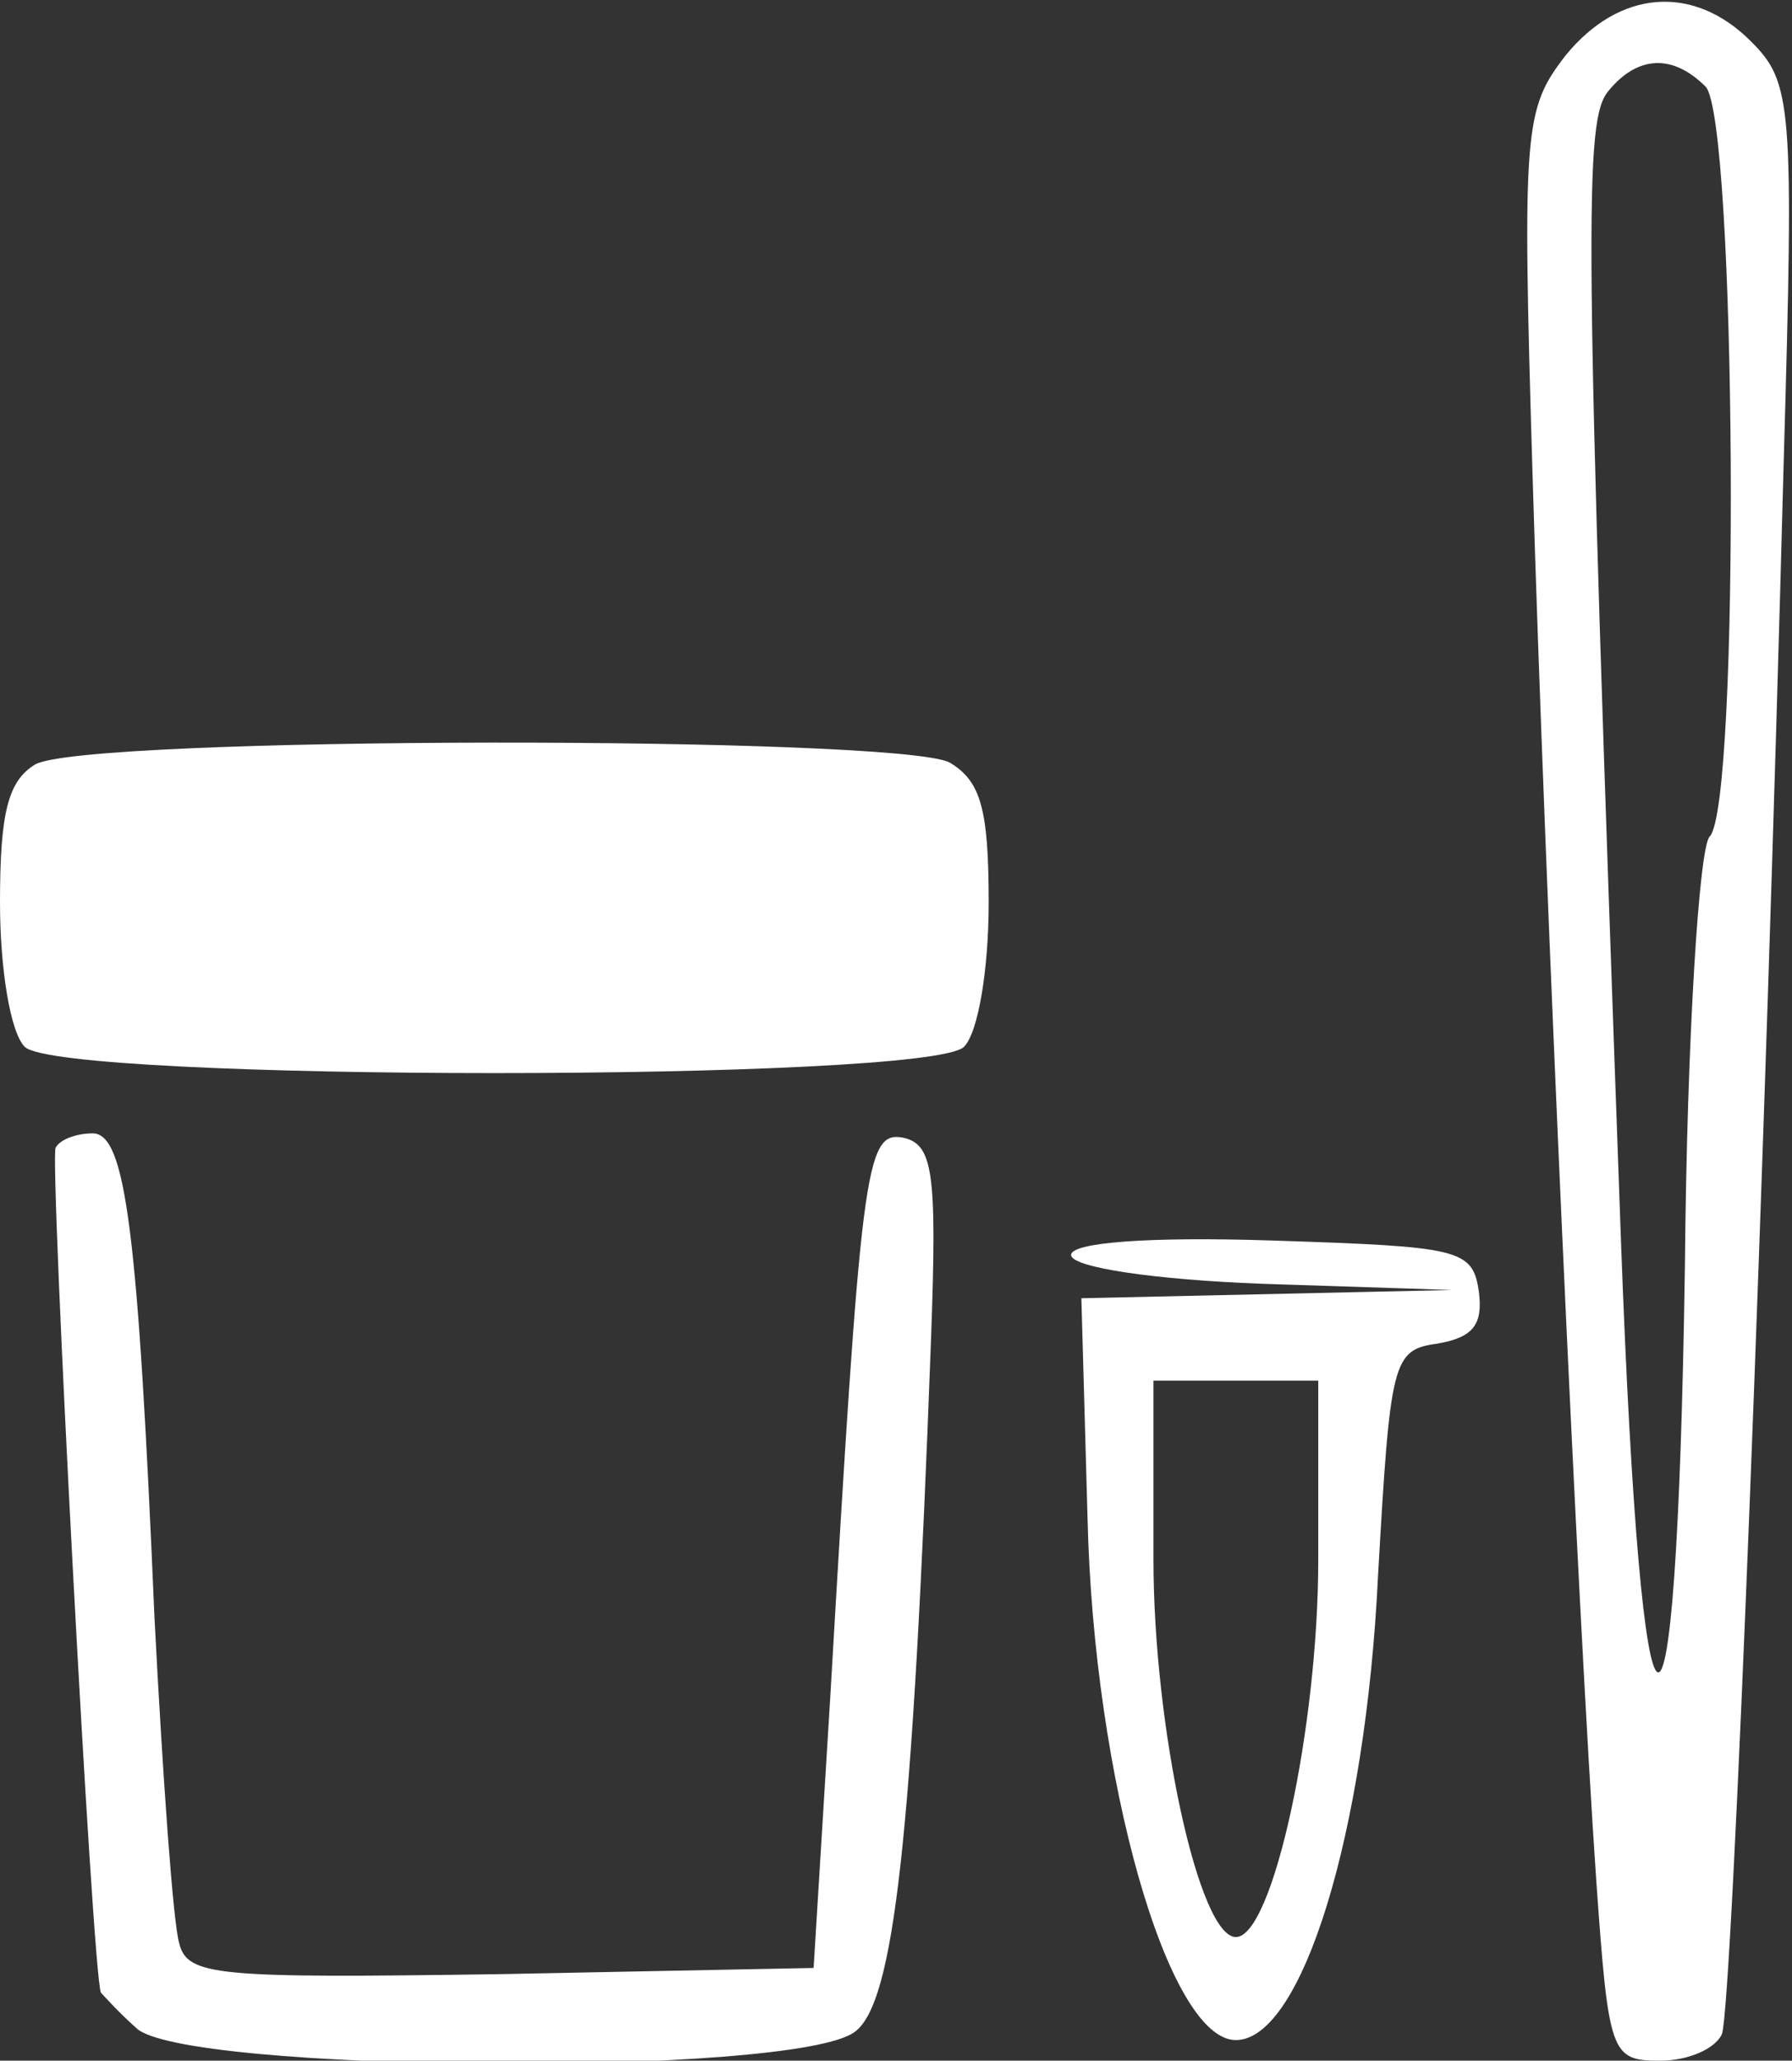
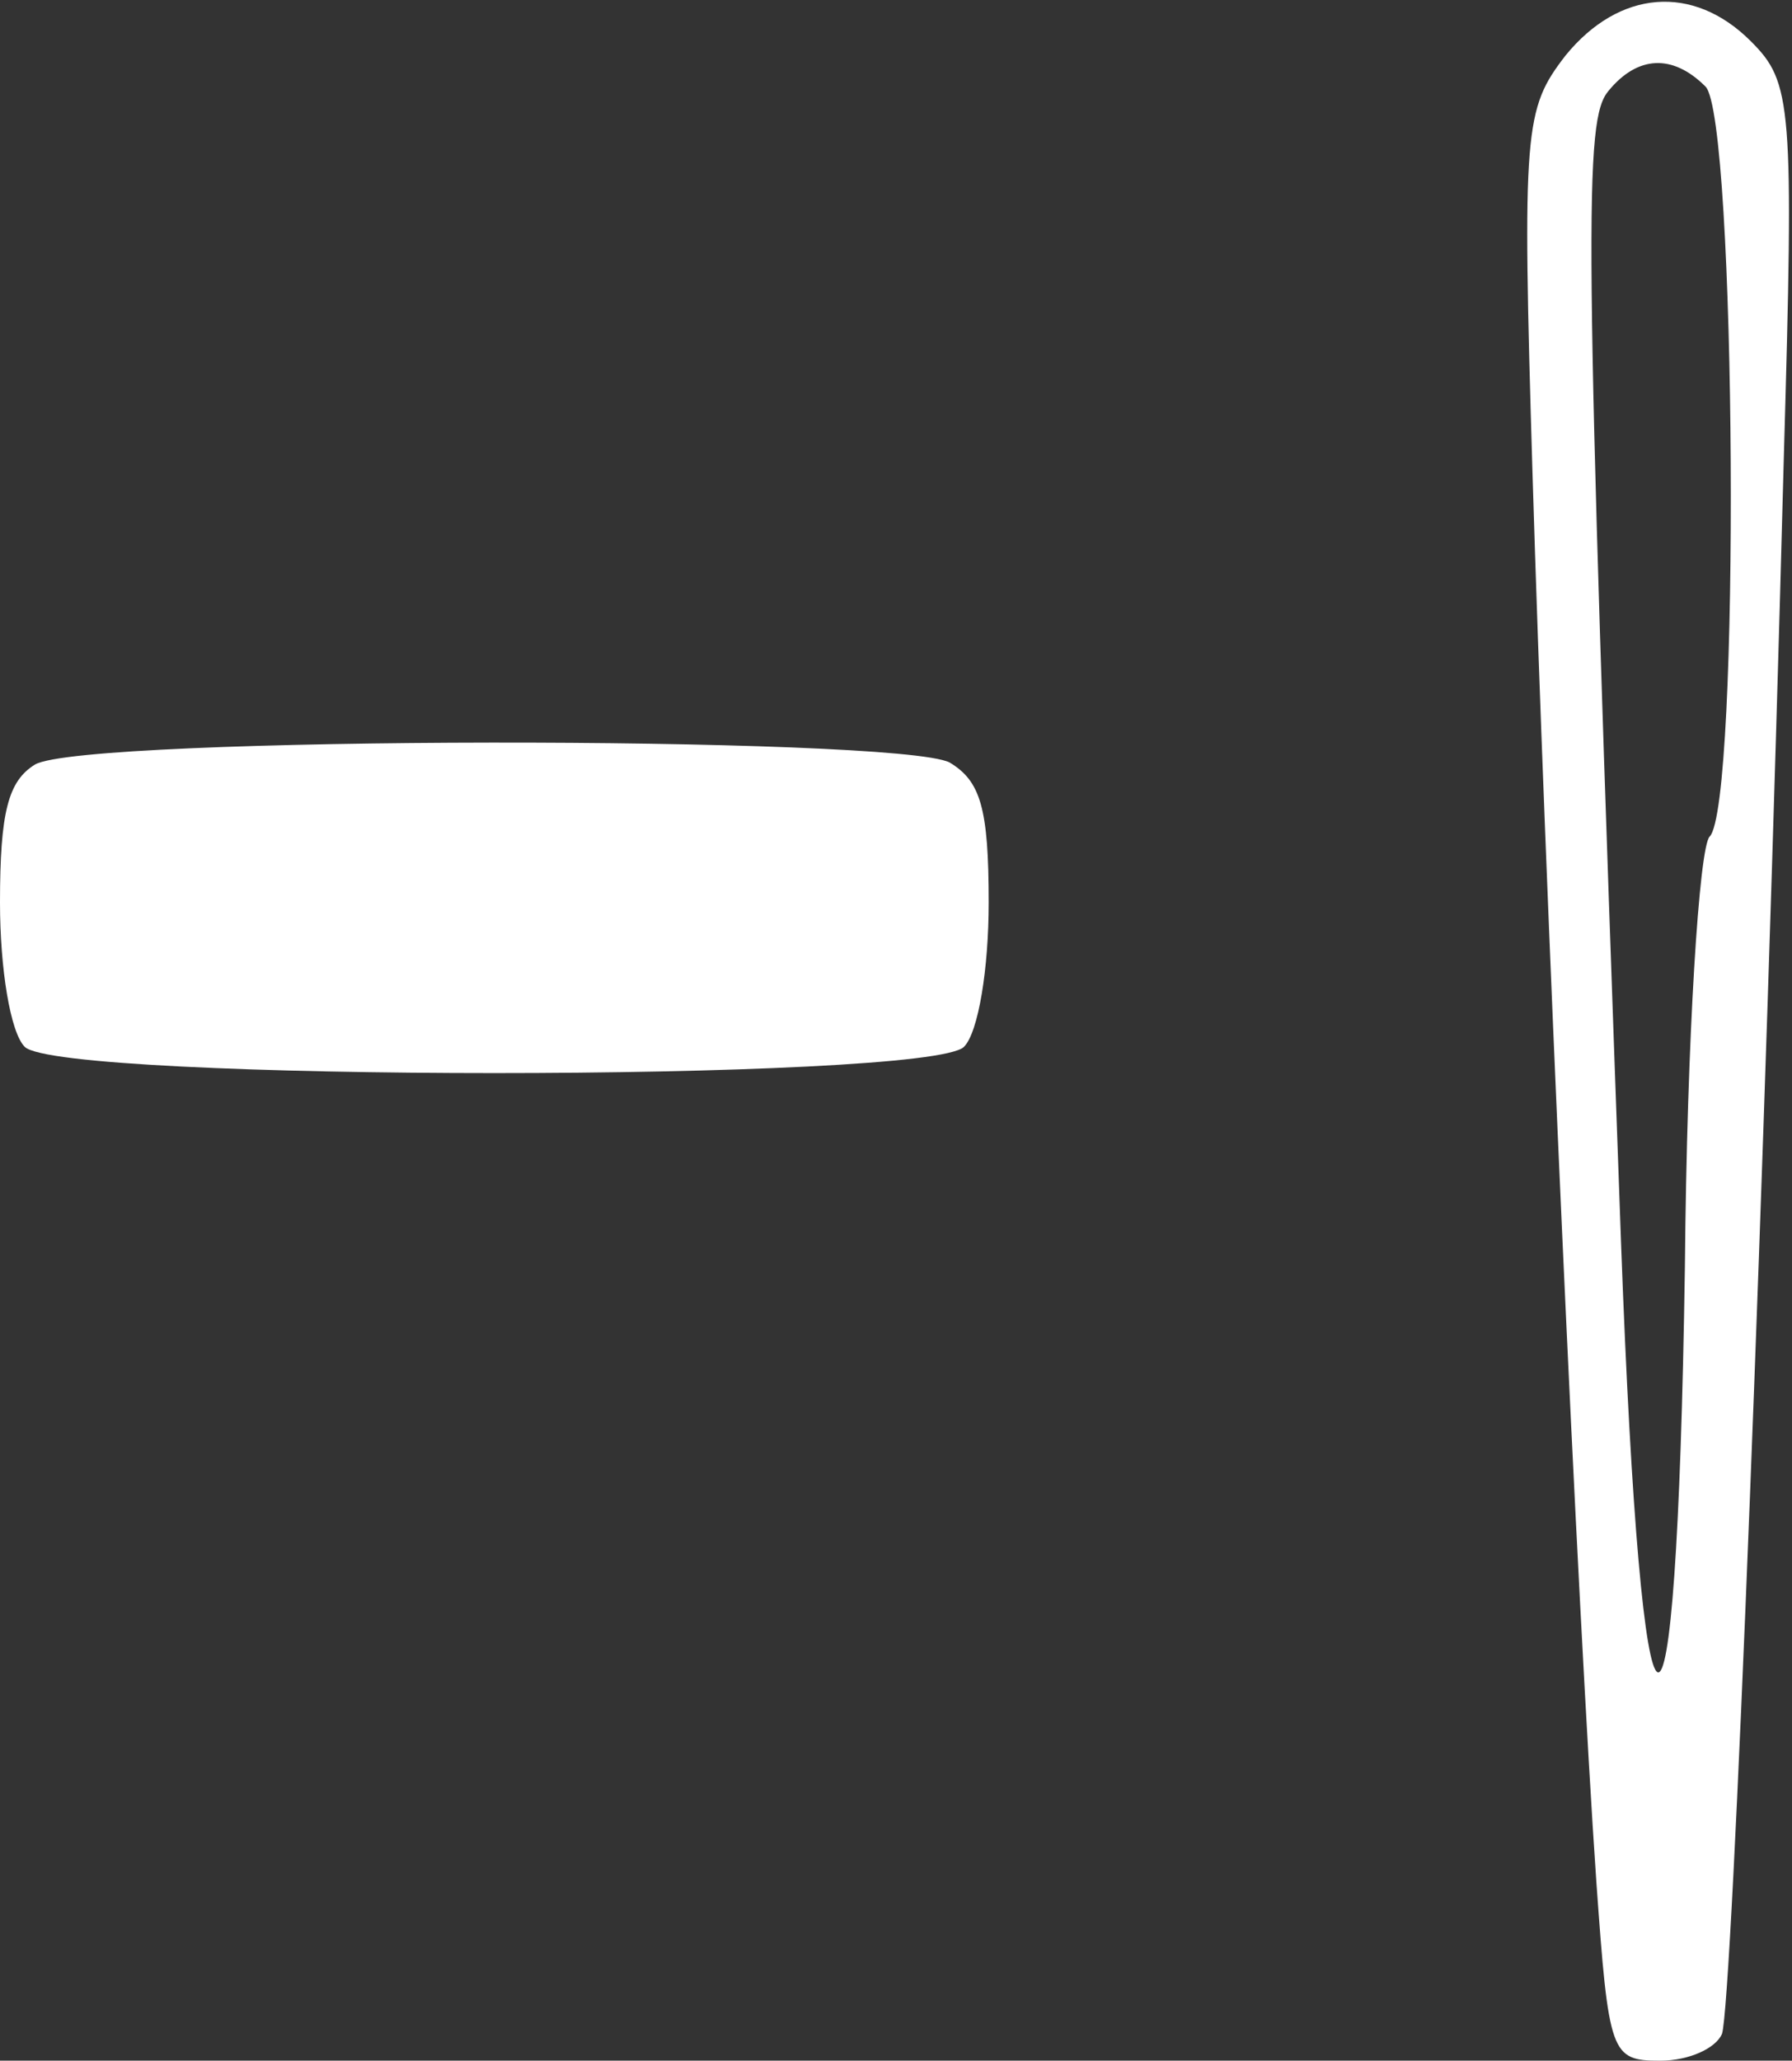
<svg xmlns="http://www.w3.org/2000/svg" width="87pt" height="100pt" viewBox="0 0 87 100" preserveAspectRatio="xMidYMid meet">
  <rect x="0" y="0" width="87" height="100" fill="#333333" stroke="none" />
  <g transform="translate(0,100) scale(0.1,-0.1)" fill="#FFFFFF" stroke="none">
-     <path d="M760 973 c-20 -26 -21 -35 -16 -202 6 -201 22 -554 31 -684 6 -84 7 -87 31 -87 14 0 27 6 30 13 5 14 21 421 30 764 5 173 4 183 -16 203 -28 28 -64 25 -90 -7z m68 -15 c15 -15 17 -349 2 -364 -5 -5 -11 -96 -12 -209 -4 -268 -21 -260 -31 12 -18 498 -18 545 -6 559 14 17 31 18 47 2z" />
+     <path d="M760 973 c-20 -26 -21 -35 -16 -202 6 -201 22 -554 31 -684 6 -84 7 -87 31 -87 14 0 27 6 30 13 5 14 21 421 30 764 5 173 4 183 -16 203 -28 28 -64 25 -90 -7z m68 -15 c15 -15 17 -349 2 -364 -5 -5 -11 -96 -12 -209 -4 -268 -21 -260 -31 12 -18 498 -18 545 -6 559 14 17 31 18 47 2" />
    <path d="M17 629 c-13 -8 -17 -23 -17 -67 0 -32 5 -63 12 -70 17 -17 439 -17 456 0 7 7 12 38 12 70 0 46 -4 59 -19 68 -26 13 -420 13 -444 -1z" />
-     <path d="M27 443 c-3 -6 18 -403 22 -410 1 -1 8 -9 17 -17 21 -22 320 -24 349 -2 19 14 28 92 37 336 3 82 1 95 -14 98 -18 3 -20 -16 -35 -273 l-8 -130 -152 -3 c-138 -2 -152 -1 -156 15 -3 10 -8 81 -12 158 -8 188 -14 235 -30 235 -8 0 -16 -3 -18 -7z" />
-     <path d="M520 391 c0 -6 40 -12 93 -14 l92 -3 -90 -2 -90 -2 3 -107 c3 -126 39 -253 72 -253 32 0 63 100 69 225 6 105 7 110 29 113 17 3 22 9 20 25 -3 21 -9 22 -100 25 -61 2 -98 -1 -98 -7z m120 -148 c0 -81 -22 -183 -40 -183 -18 0 -40 102 -40 183 l0 87 40 0 40 0 0 -87z" />
  </g>
</svg>